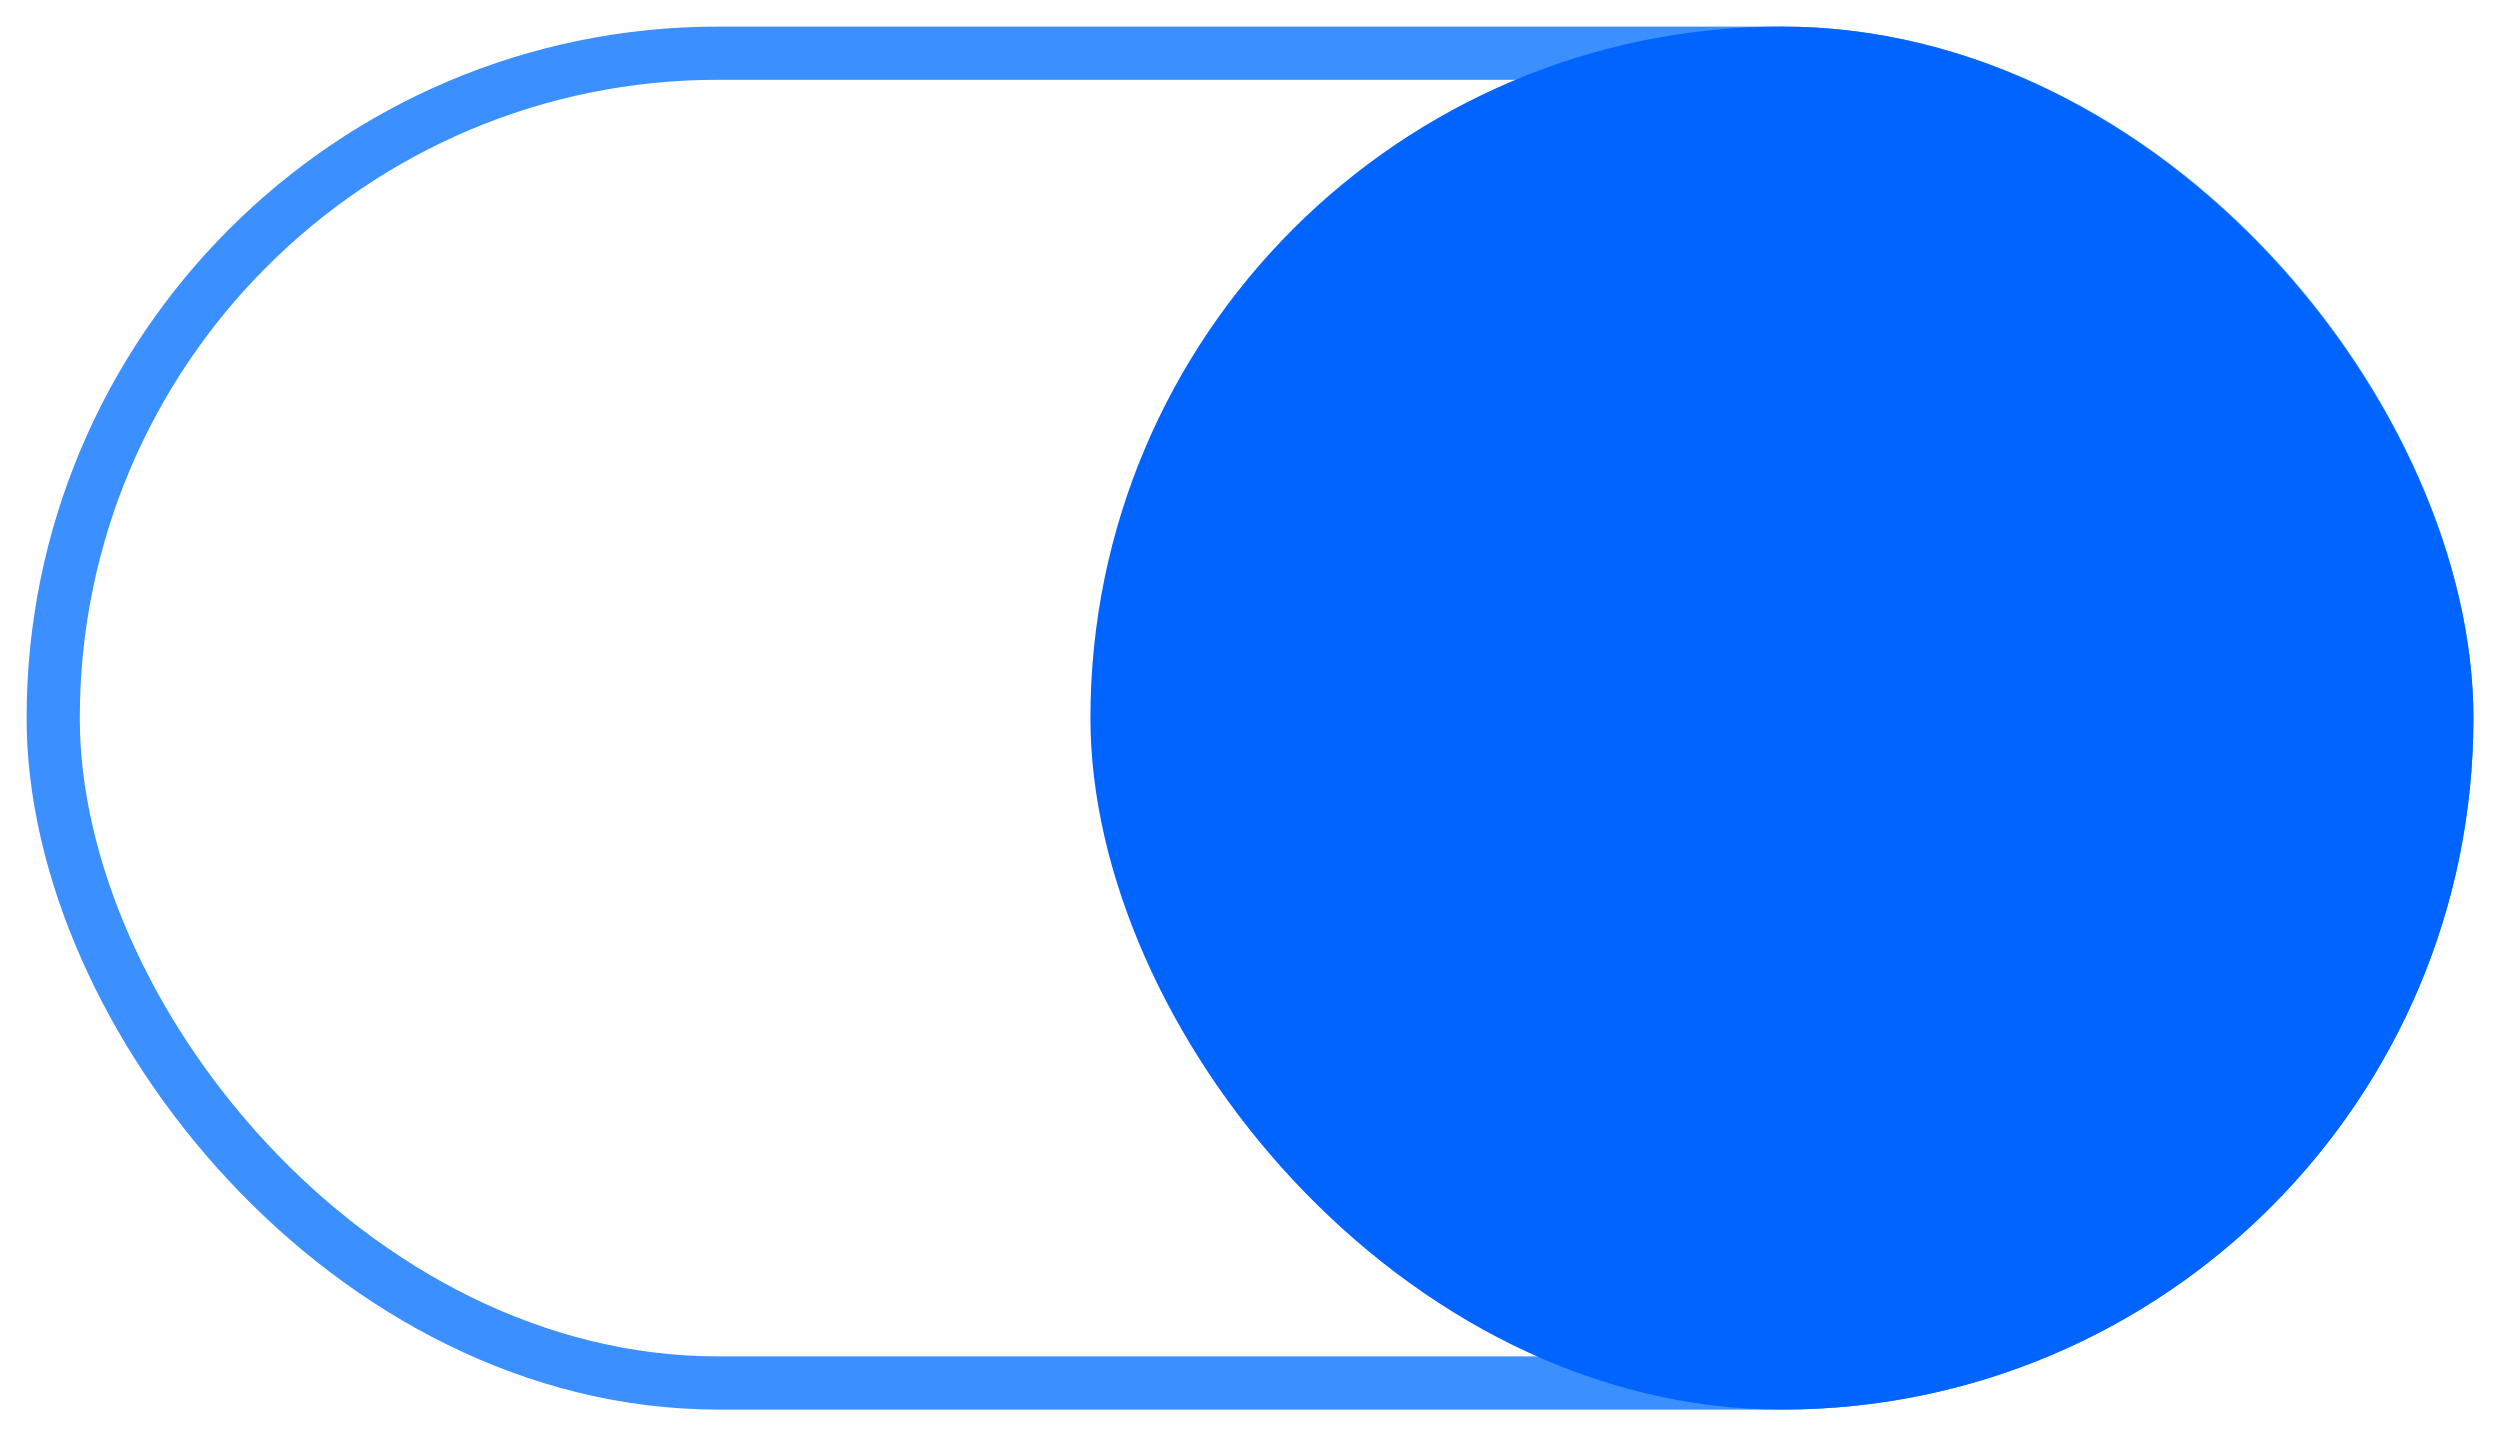
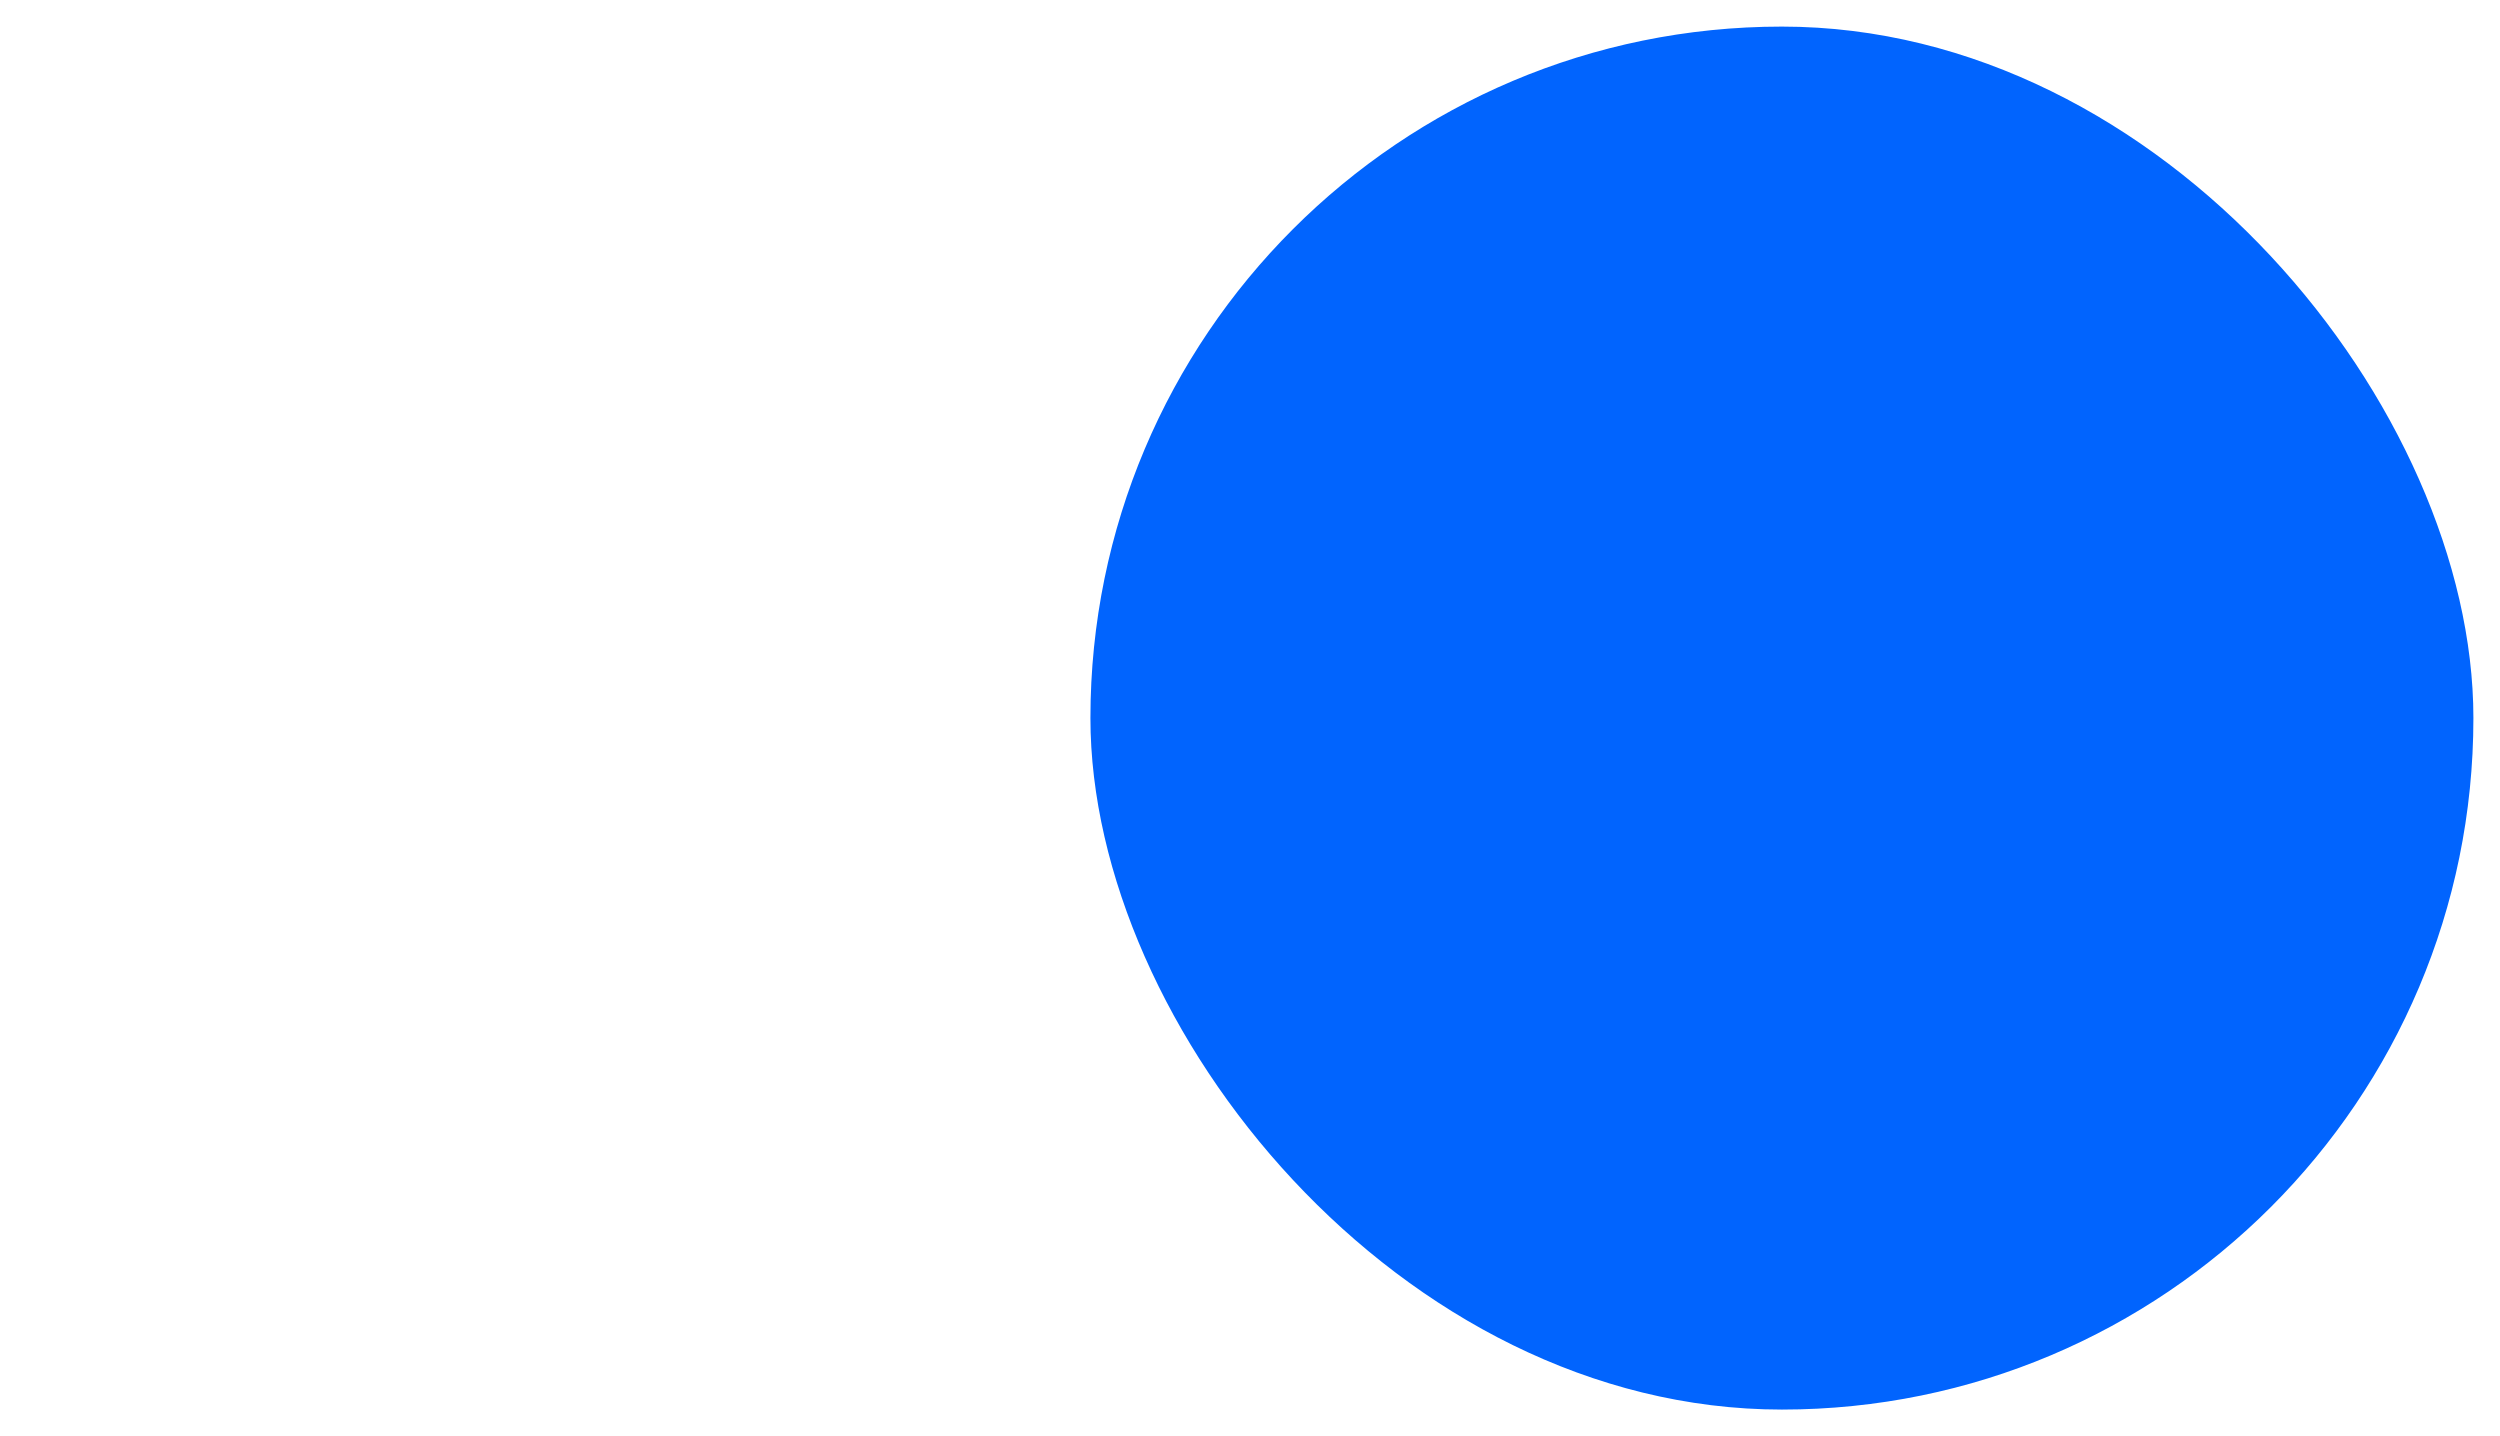
<svg xmlns="http://www.w3.org/2000/svg" width="47" height="27" viewBox="0 0 47 27" fill="none">
-   <rect x="1" y="1" width="45" height="25" rx="12.5" stroke="#3B8FFE" />
  <rect x="20.5" y="0.5" width="26" height="26" rx="13" fill="#0164FE" />
</svg>